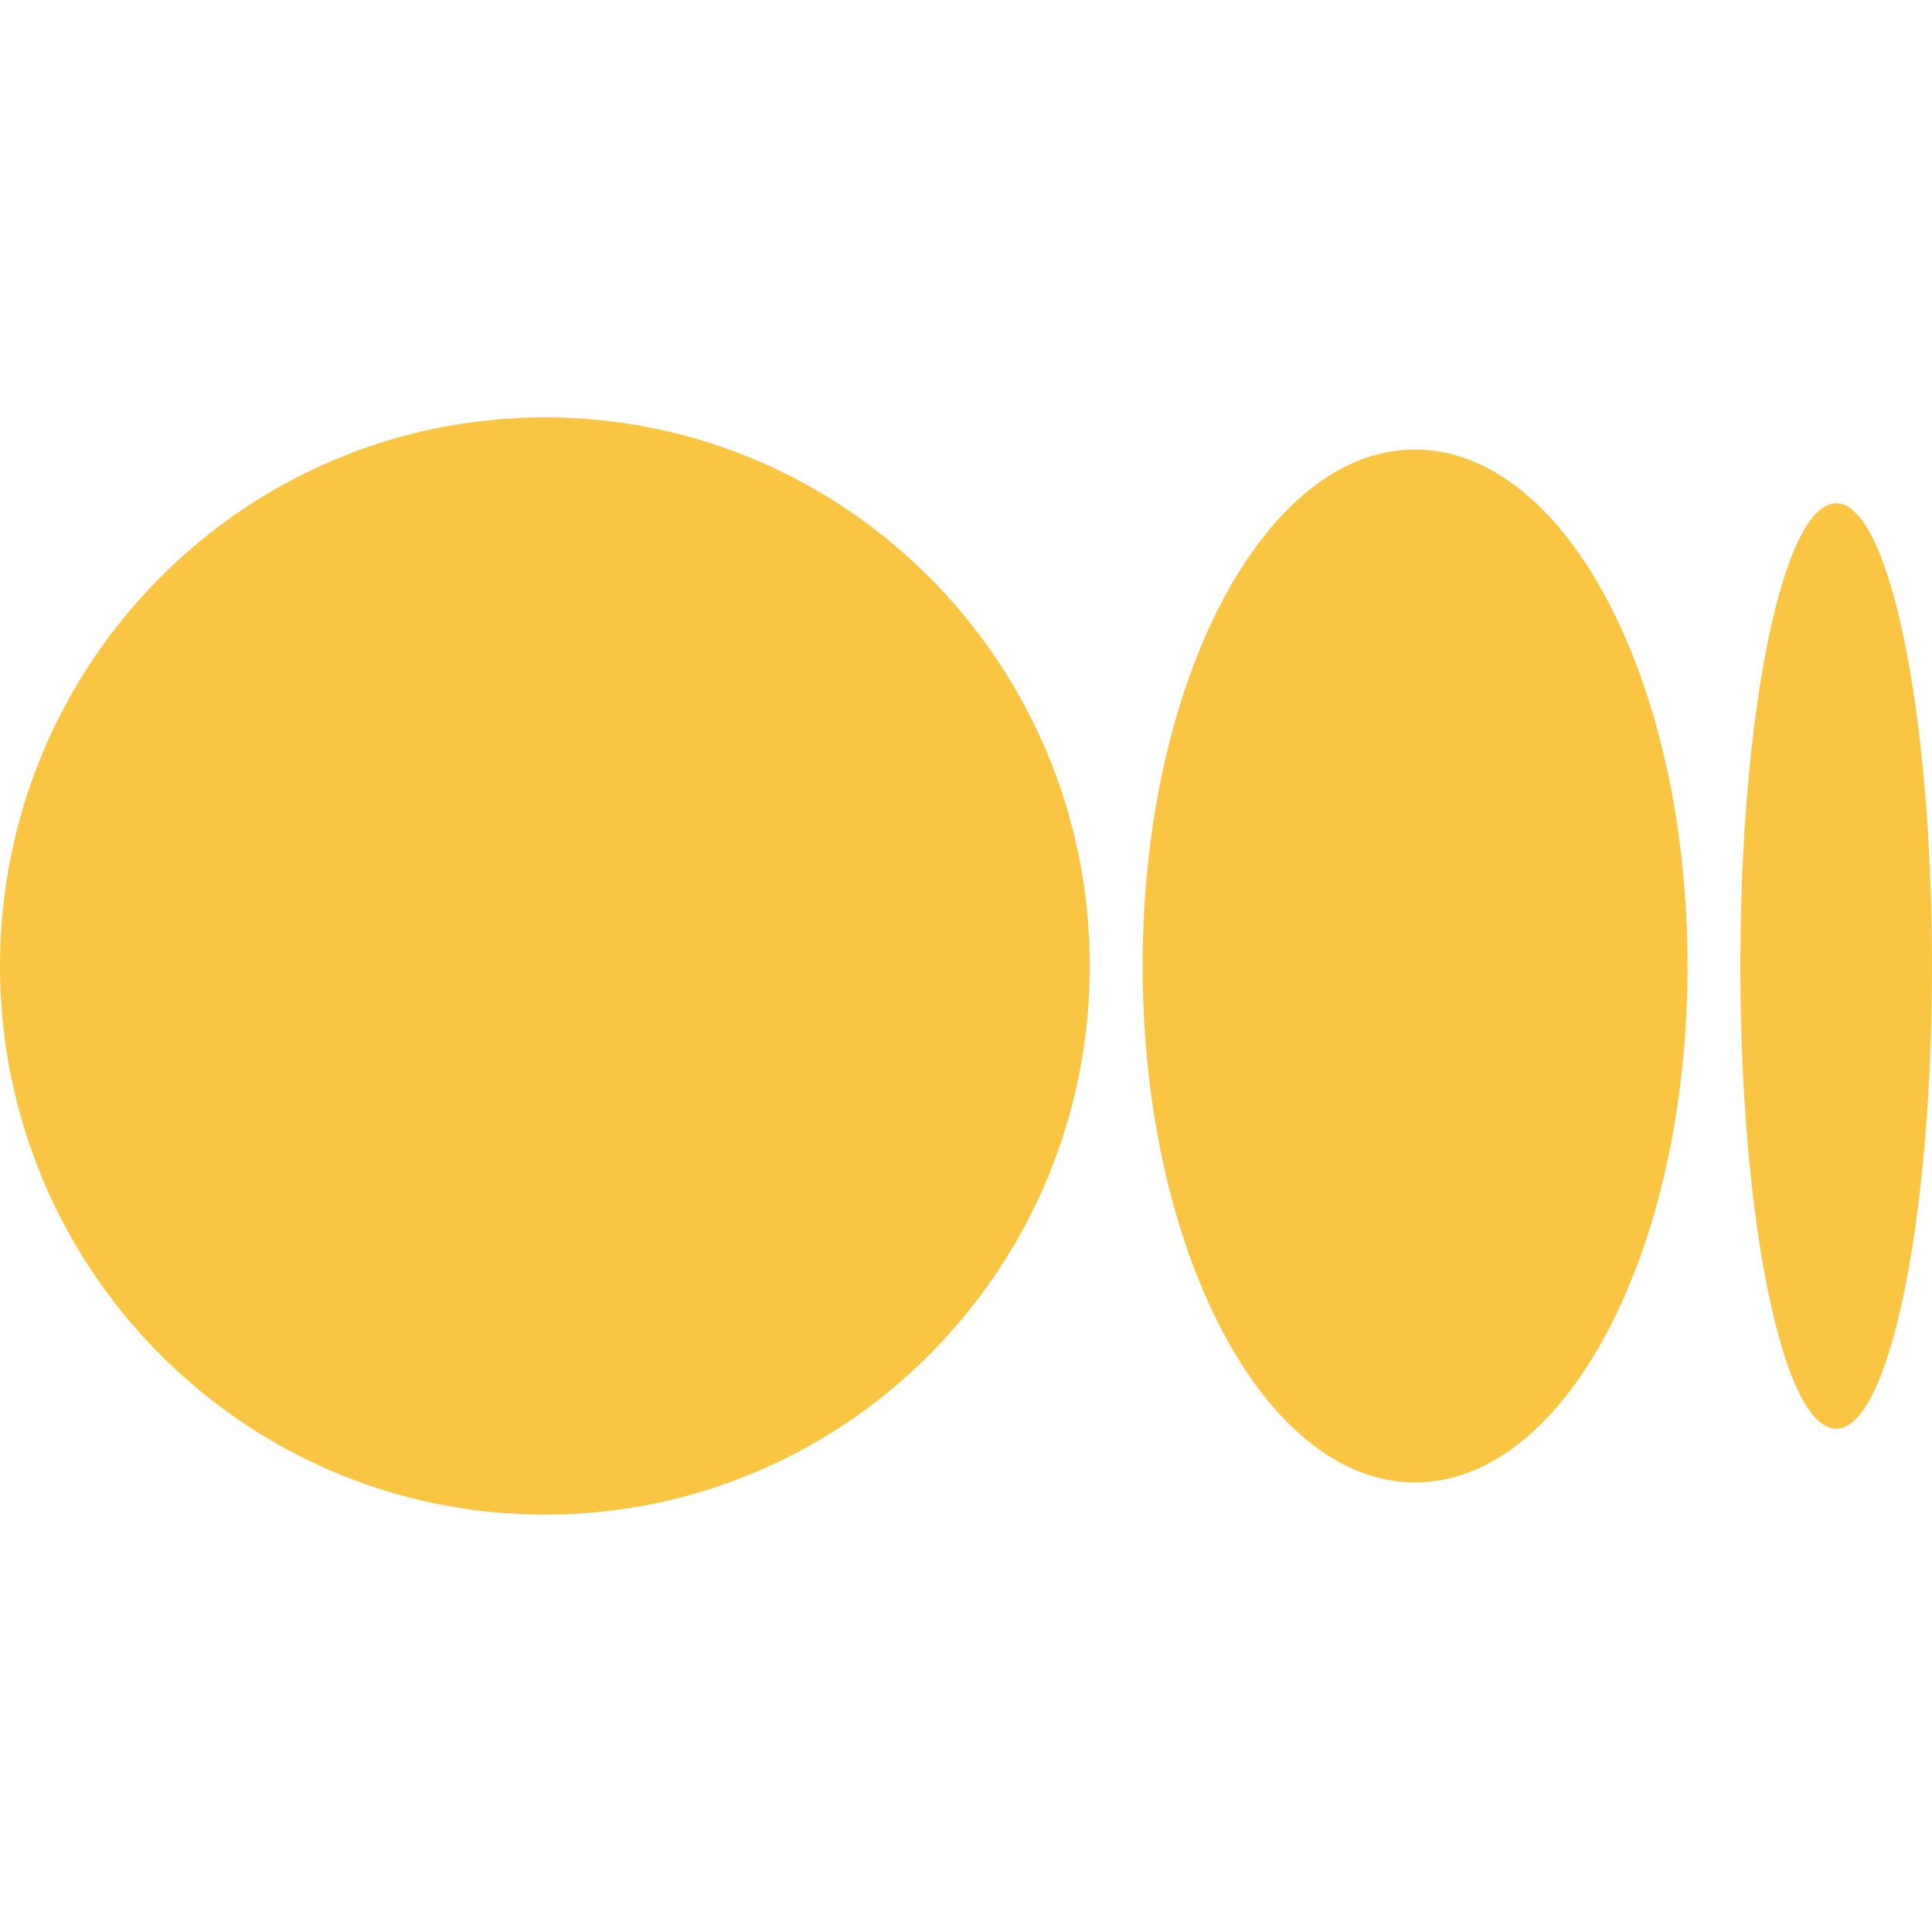
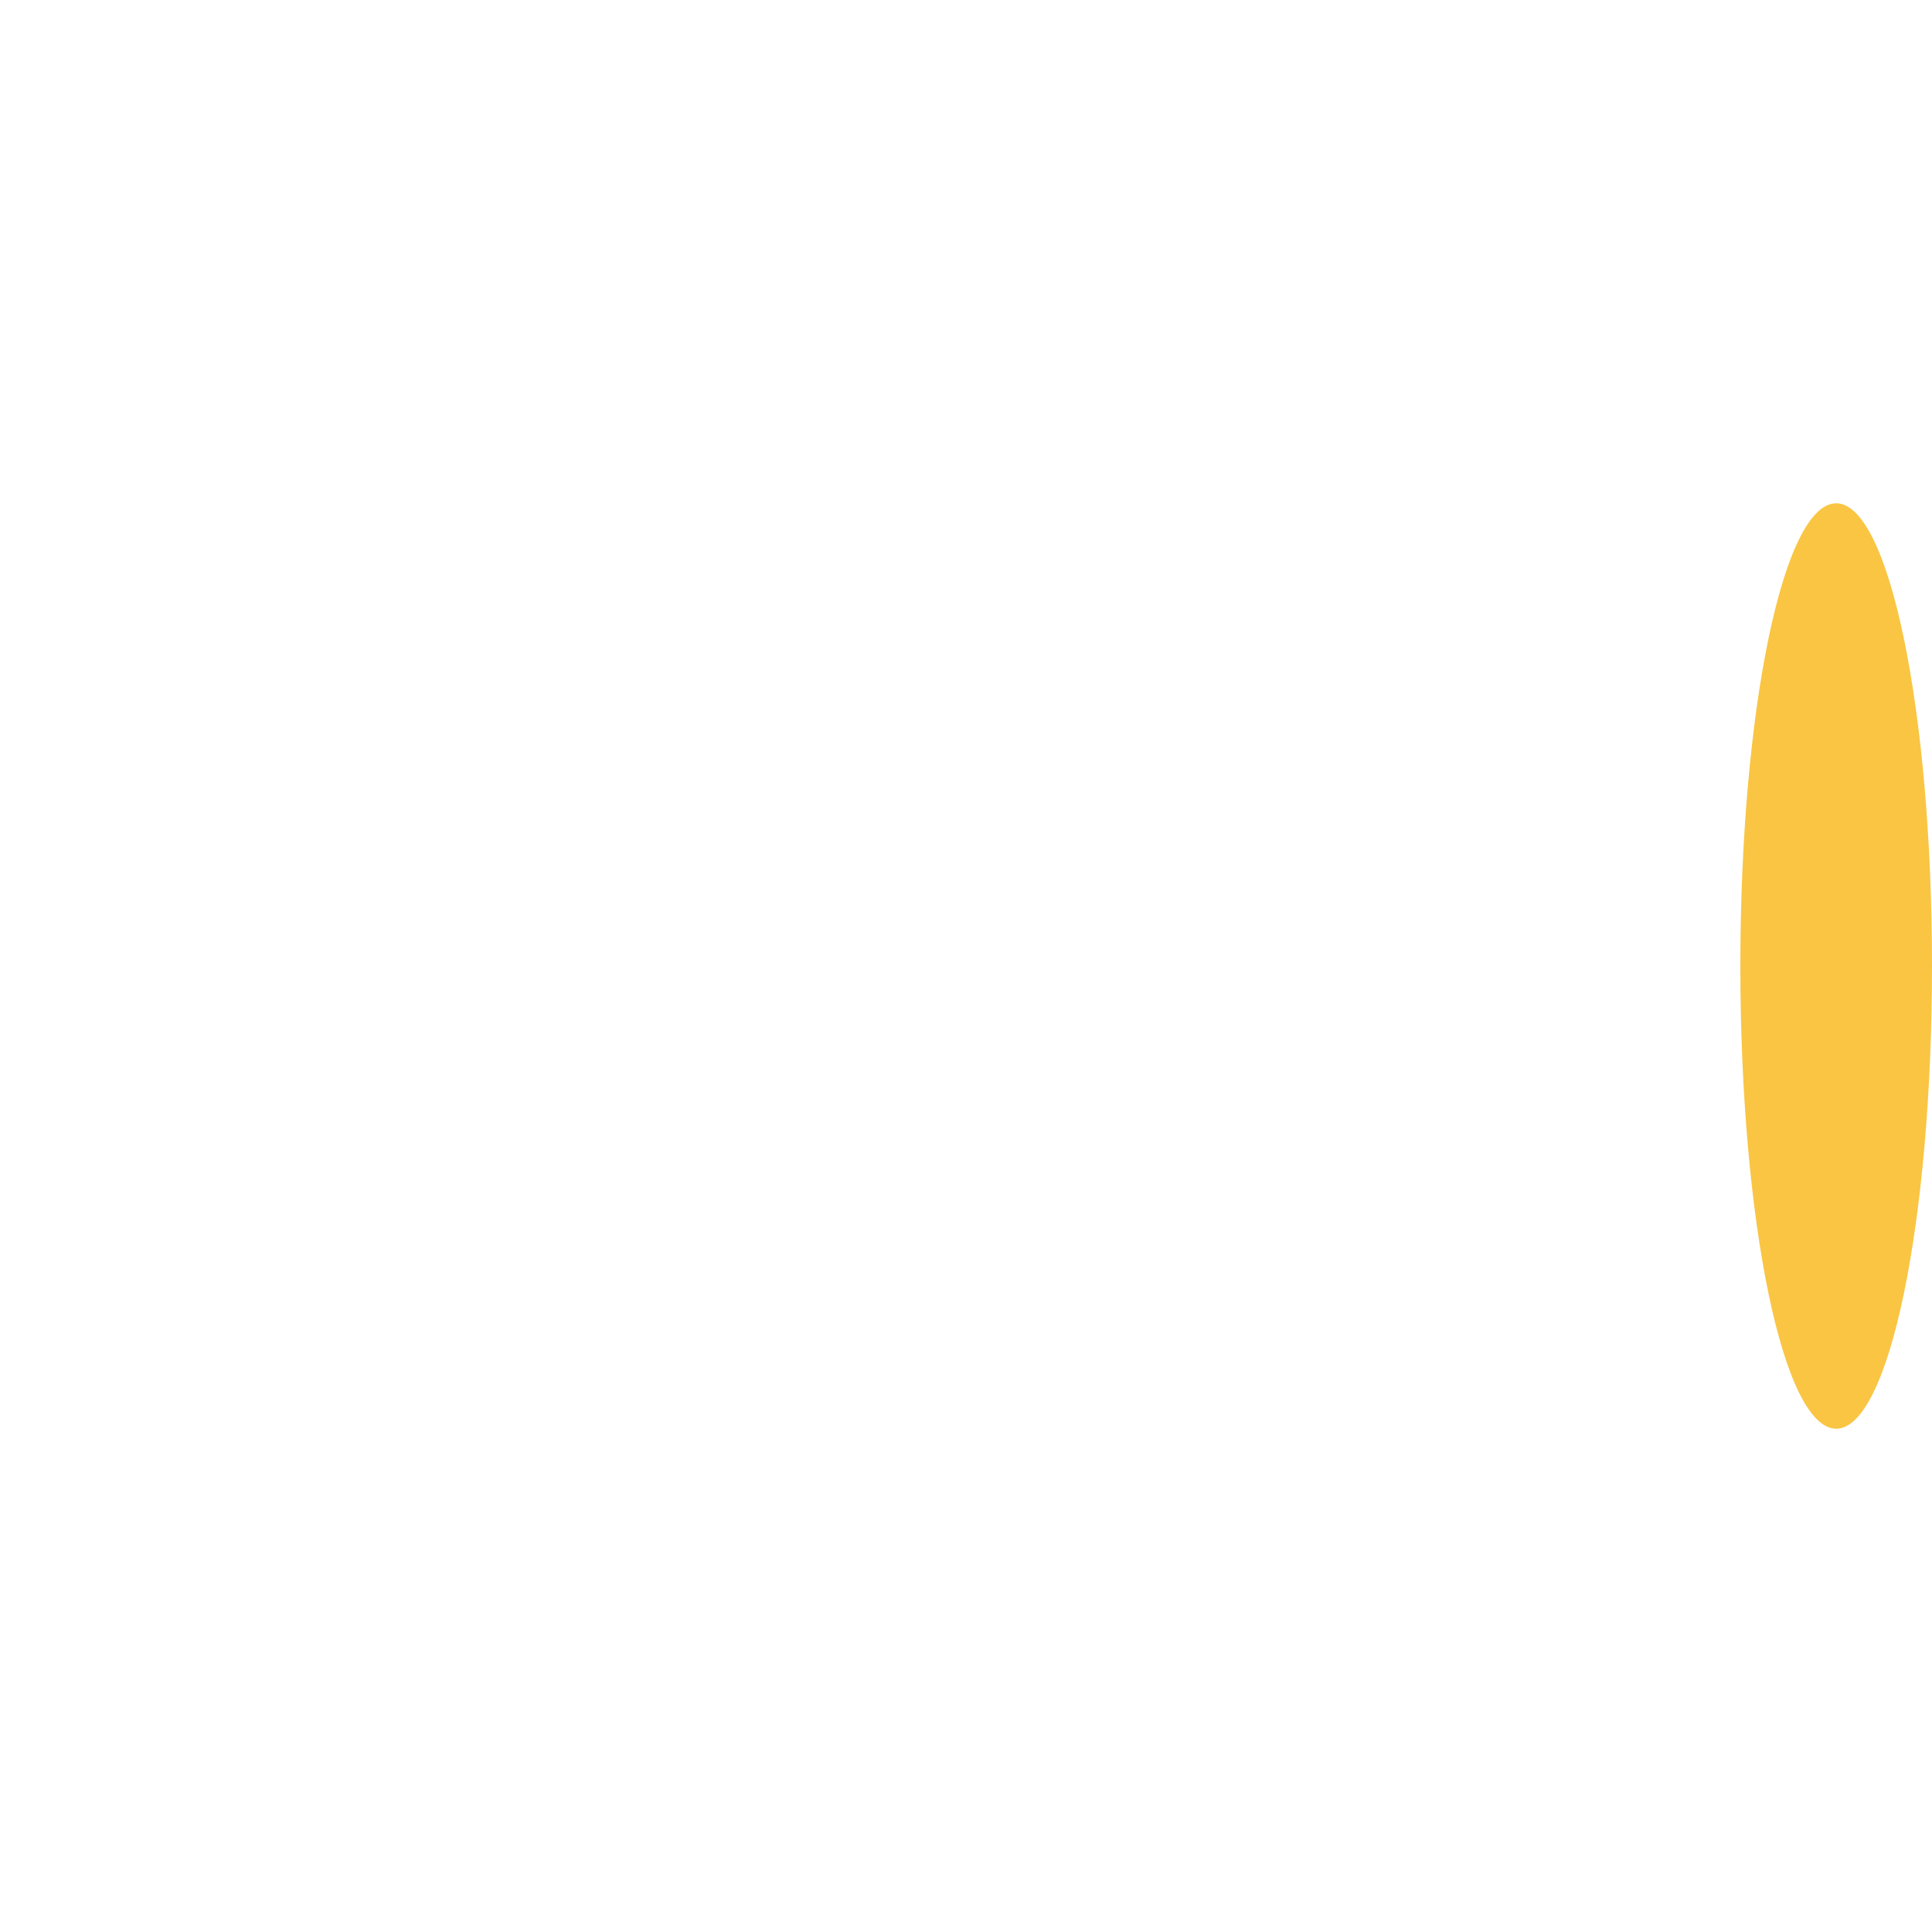
<svg xmlns="http://www.w3.org/2000/svg" width="36" height="36" viewBox="0 0 36 36" fill="none">
-   <path d="M20.306 18C20.306 23.646 15.76 28.223 10.153 28.223C4.546 28.223 0 23.646 0 18C0 12.354 4.546 7.777 10.153 7.777C15.76 7.777 20.306 12.354 20.306 18Z" fill="#F9C543" />
-   <path d="M31.444 18C31.444 23.314 29.171 27.623 26.367 27.623C23.564 27.623 21.291 23.314 21.291 18C21.291 12.685 23.564 8.377 26.367 8.377C29.171 8.377 31.444 12.685 31.444 18Z" fill="#F9C543" />
  <path d="M36 18C36 22.762 35.201 26.622 34.215 26.622C33.228 26.622 32.429 22.762 32.429 18C32.429 13.238 33.228 9.378 34.215 9.378C35.201 9.378 36 13.238 36 18Z" fill="#F9C543" />
</svg>